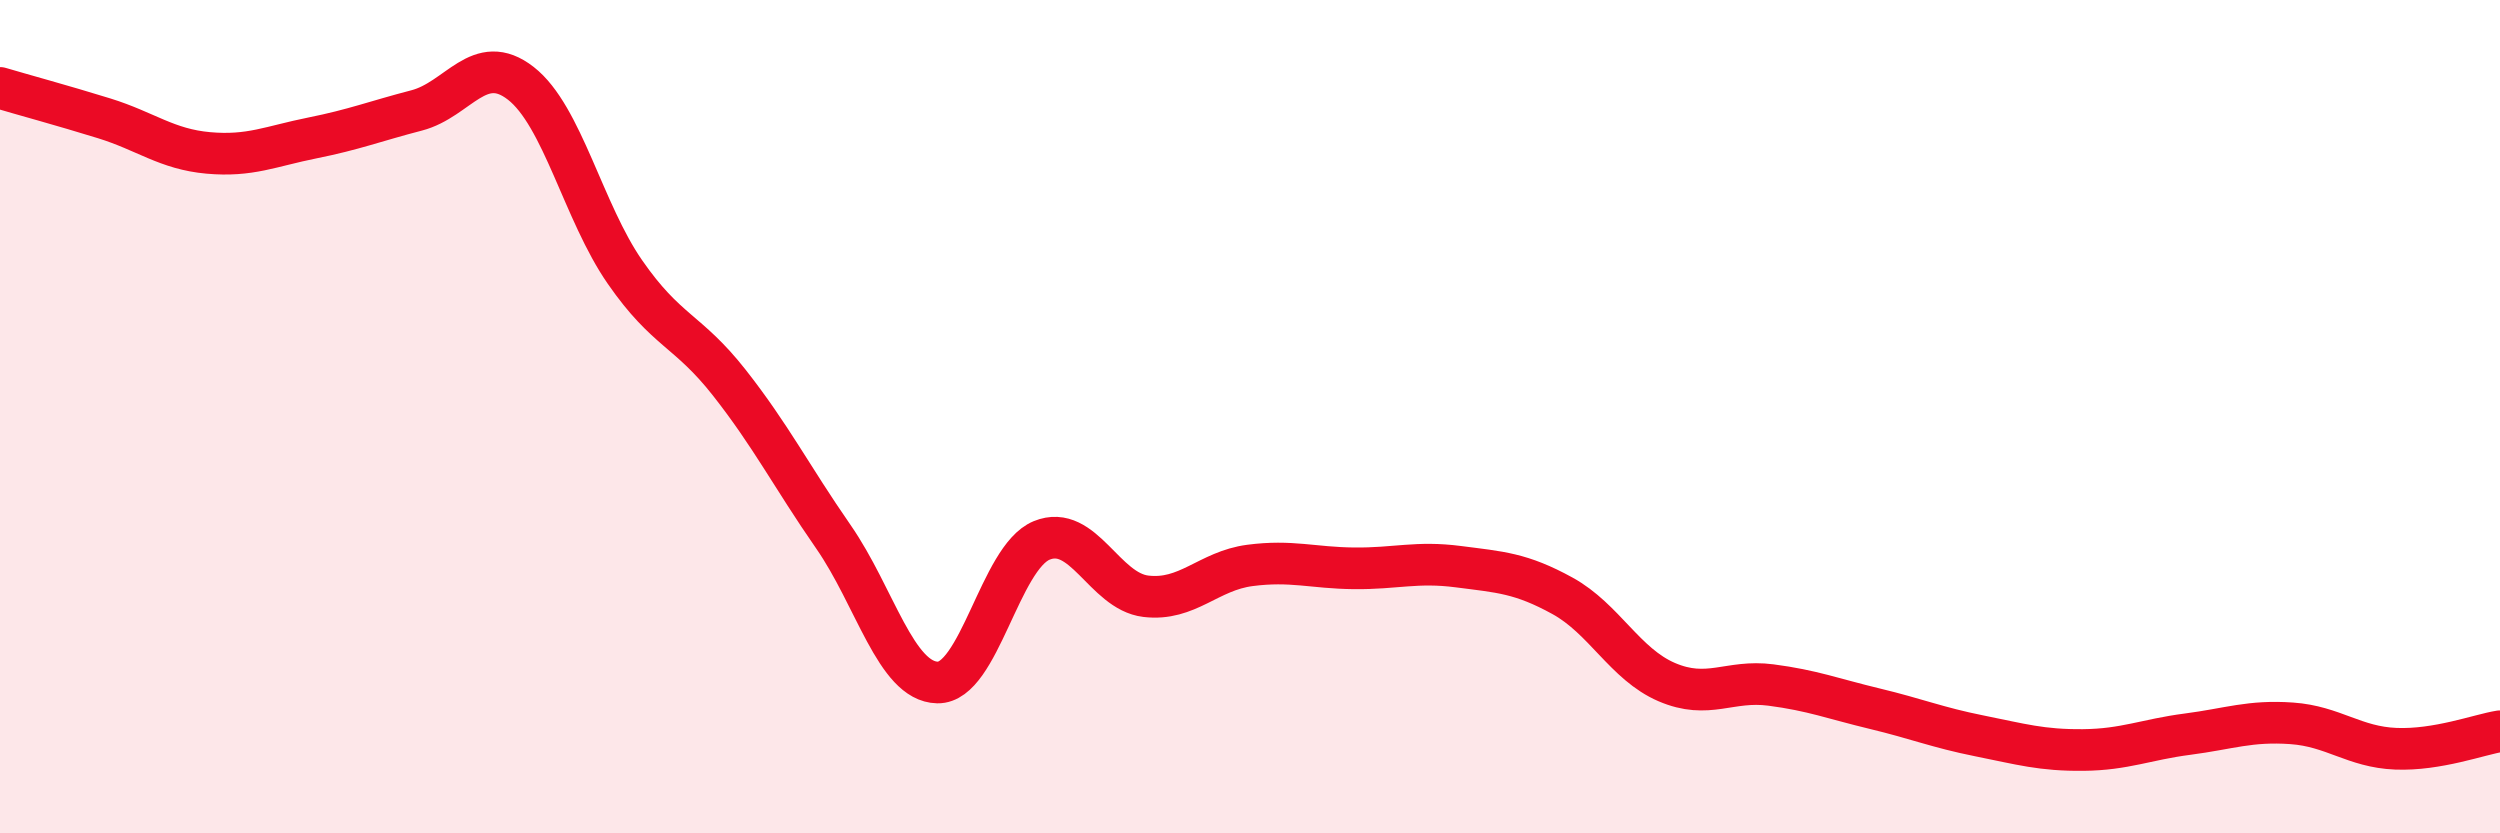
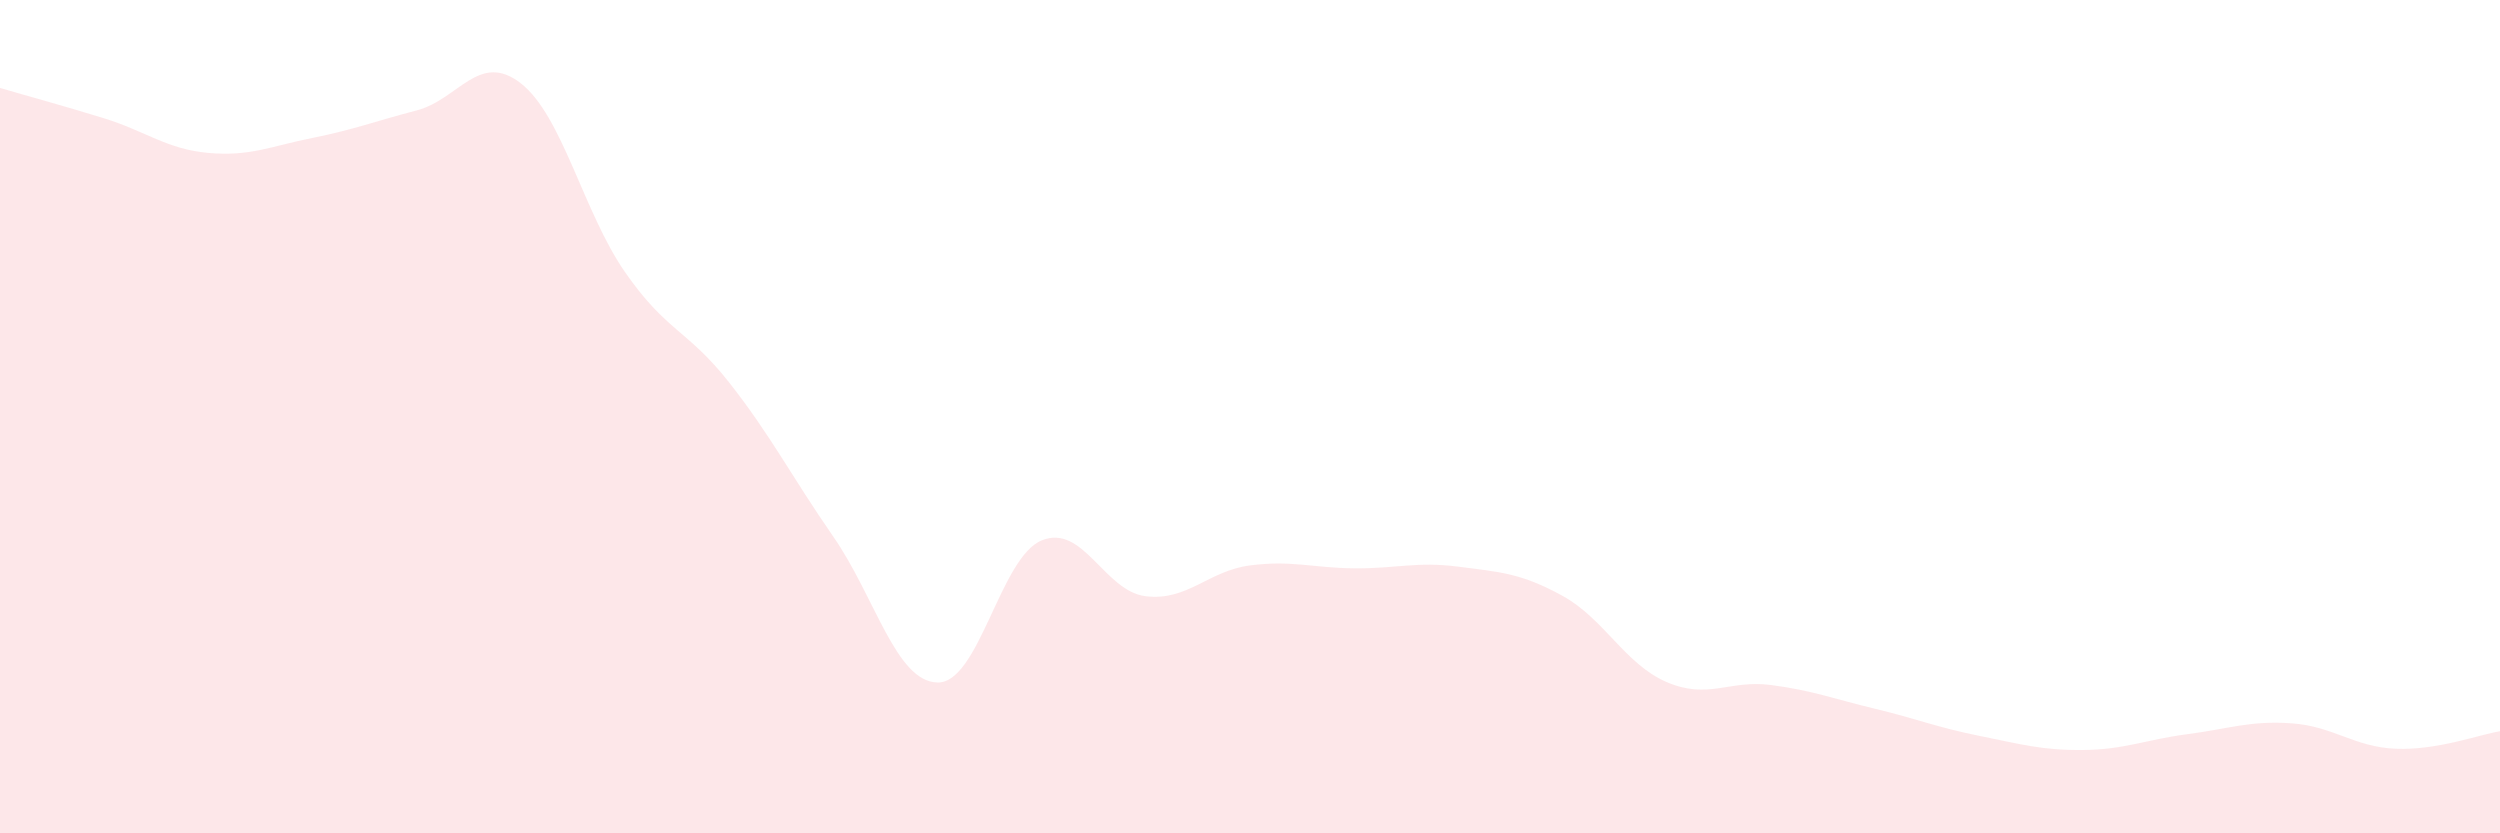
<svg xmlns="http://www.w3.org/2000/svg" width="60" height="20" viewBox="0 0 60 20">
  <path d="M 0,2.11 C 0.5,2.26 1.5,2.53 2.5,2.84 C 3.5,3.15 4,3.58 5,3.67 C 6,3.76 6.5,3.51 7.5,3.31 C 8.5,3.11 9,2.91 10,2.65 C 11,2.39 11.5,1.22 12.5,2 C 13.5,2.78 14,5.09 15,6.53 C 16,7.97 16.5,7.91 17.5,9.18 C 18.5,10.45 19,11.44 20,12.88 C 21,14.32 21.5,16.36 22.5,16.38 C 23.5,16.4 24,13.38 25,12.97 C 26,12.56 26.5,14.19 27.5,14.31 C 28.5,14.43 29,13.7 30,13.57 C 31,13.44 31.5,13.63 32.5,13.64 C 33.5,13.65 34,13.47 35,13.6 C 36,13.73 36.5,13.75 37.5,14.3 C 38.5,14.85 39,15.94 40,16.37 C 41,16.8 41.5,16.31 42.5,16.44 C 43.5,16.57 44,16.77 45,17.01 C 46,17.25 46.5,17.46 47.5,17.66 C 48.5,17.86 49,18.01 50,18 C 51,17.99 51.5,17.75 52.5,17.62 C 53.5,17.49 54,17.29 55,17.36 C 56,17.43 56.5,17.93 57.5,17.97 C 58.5,18.01 59.5,17.63 60,17.55L60 20L0 20Z" fill="#EB0A25" opacity="0.1" stroke-linecap="round" stroke-linejoin="round" />
-   <path d="M 0,2.11 C 0.5,2.26 1.5,2.53 2.5,2.84 C 3.5,3.15 4,3.58 5,3.67 C 6,3.76 6.5,3.51 7.5,3.31 C 8.5,3.11 9,2.91 10,2.65 C 11,2.39 11.5,1.22 12.5,2 C 13.5,2.78 14,5.09 15,6.53 C 16,7.97 16.5,7.91 17.5,9.18 C 18.5,10.45 19,11.44 20,12.88 C 21,14.32 21.5,16.36 22.5,16.38 C 23.5,16.4 24,13.38 25,12.97 C 26,12.56 26.5,14.19 27.5,14.31 C 28.5,14.43 29,13.7 30,13.57 C 31,13.44 31.5,13.63 32.5,13.64 C 33.5,13.65 34,13.47 35,13.6 C 36,13.73 36.5,13.75 37.5,14.3 C 38.5,14.85 39,15.94 40,16.37 C 41,16.8 41.5,16.31 42.5,16.44 C 43.5,16.57 44,16.77 45,17.01 C 46,17.25 46.5,17.46 47.5,17.66 C 48.5,17.86 49,18.01 50,18 C 51,17.99 51.5,17.75 52.5,17.62 C 53.5,17.49 54,17.29 55,17.36 C 56,17.43 56.5,17.93 57.5,17.97 C 58.5,18.01 59.5,17.63 60,17.55" stroke="#EB0A25" stroke-width="1" fill="none" stroke-linecap="round" stroke-linejoin="round" />
</svg>